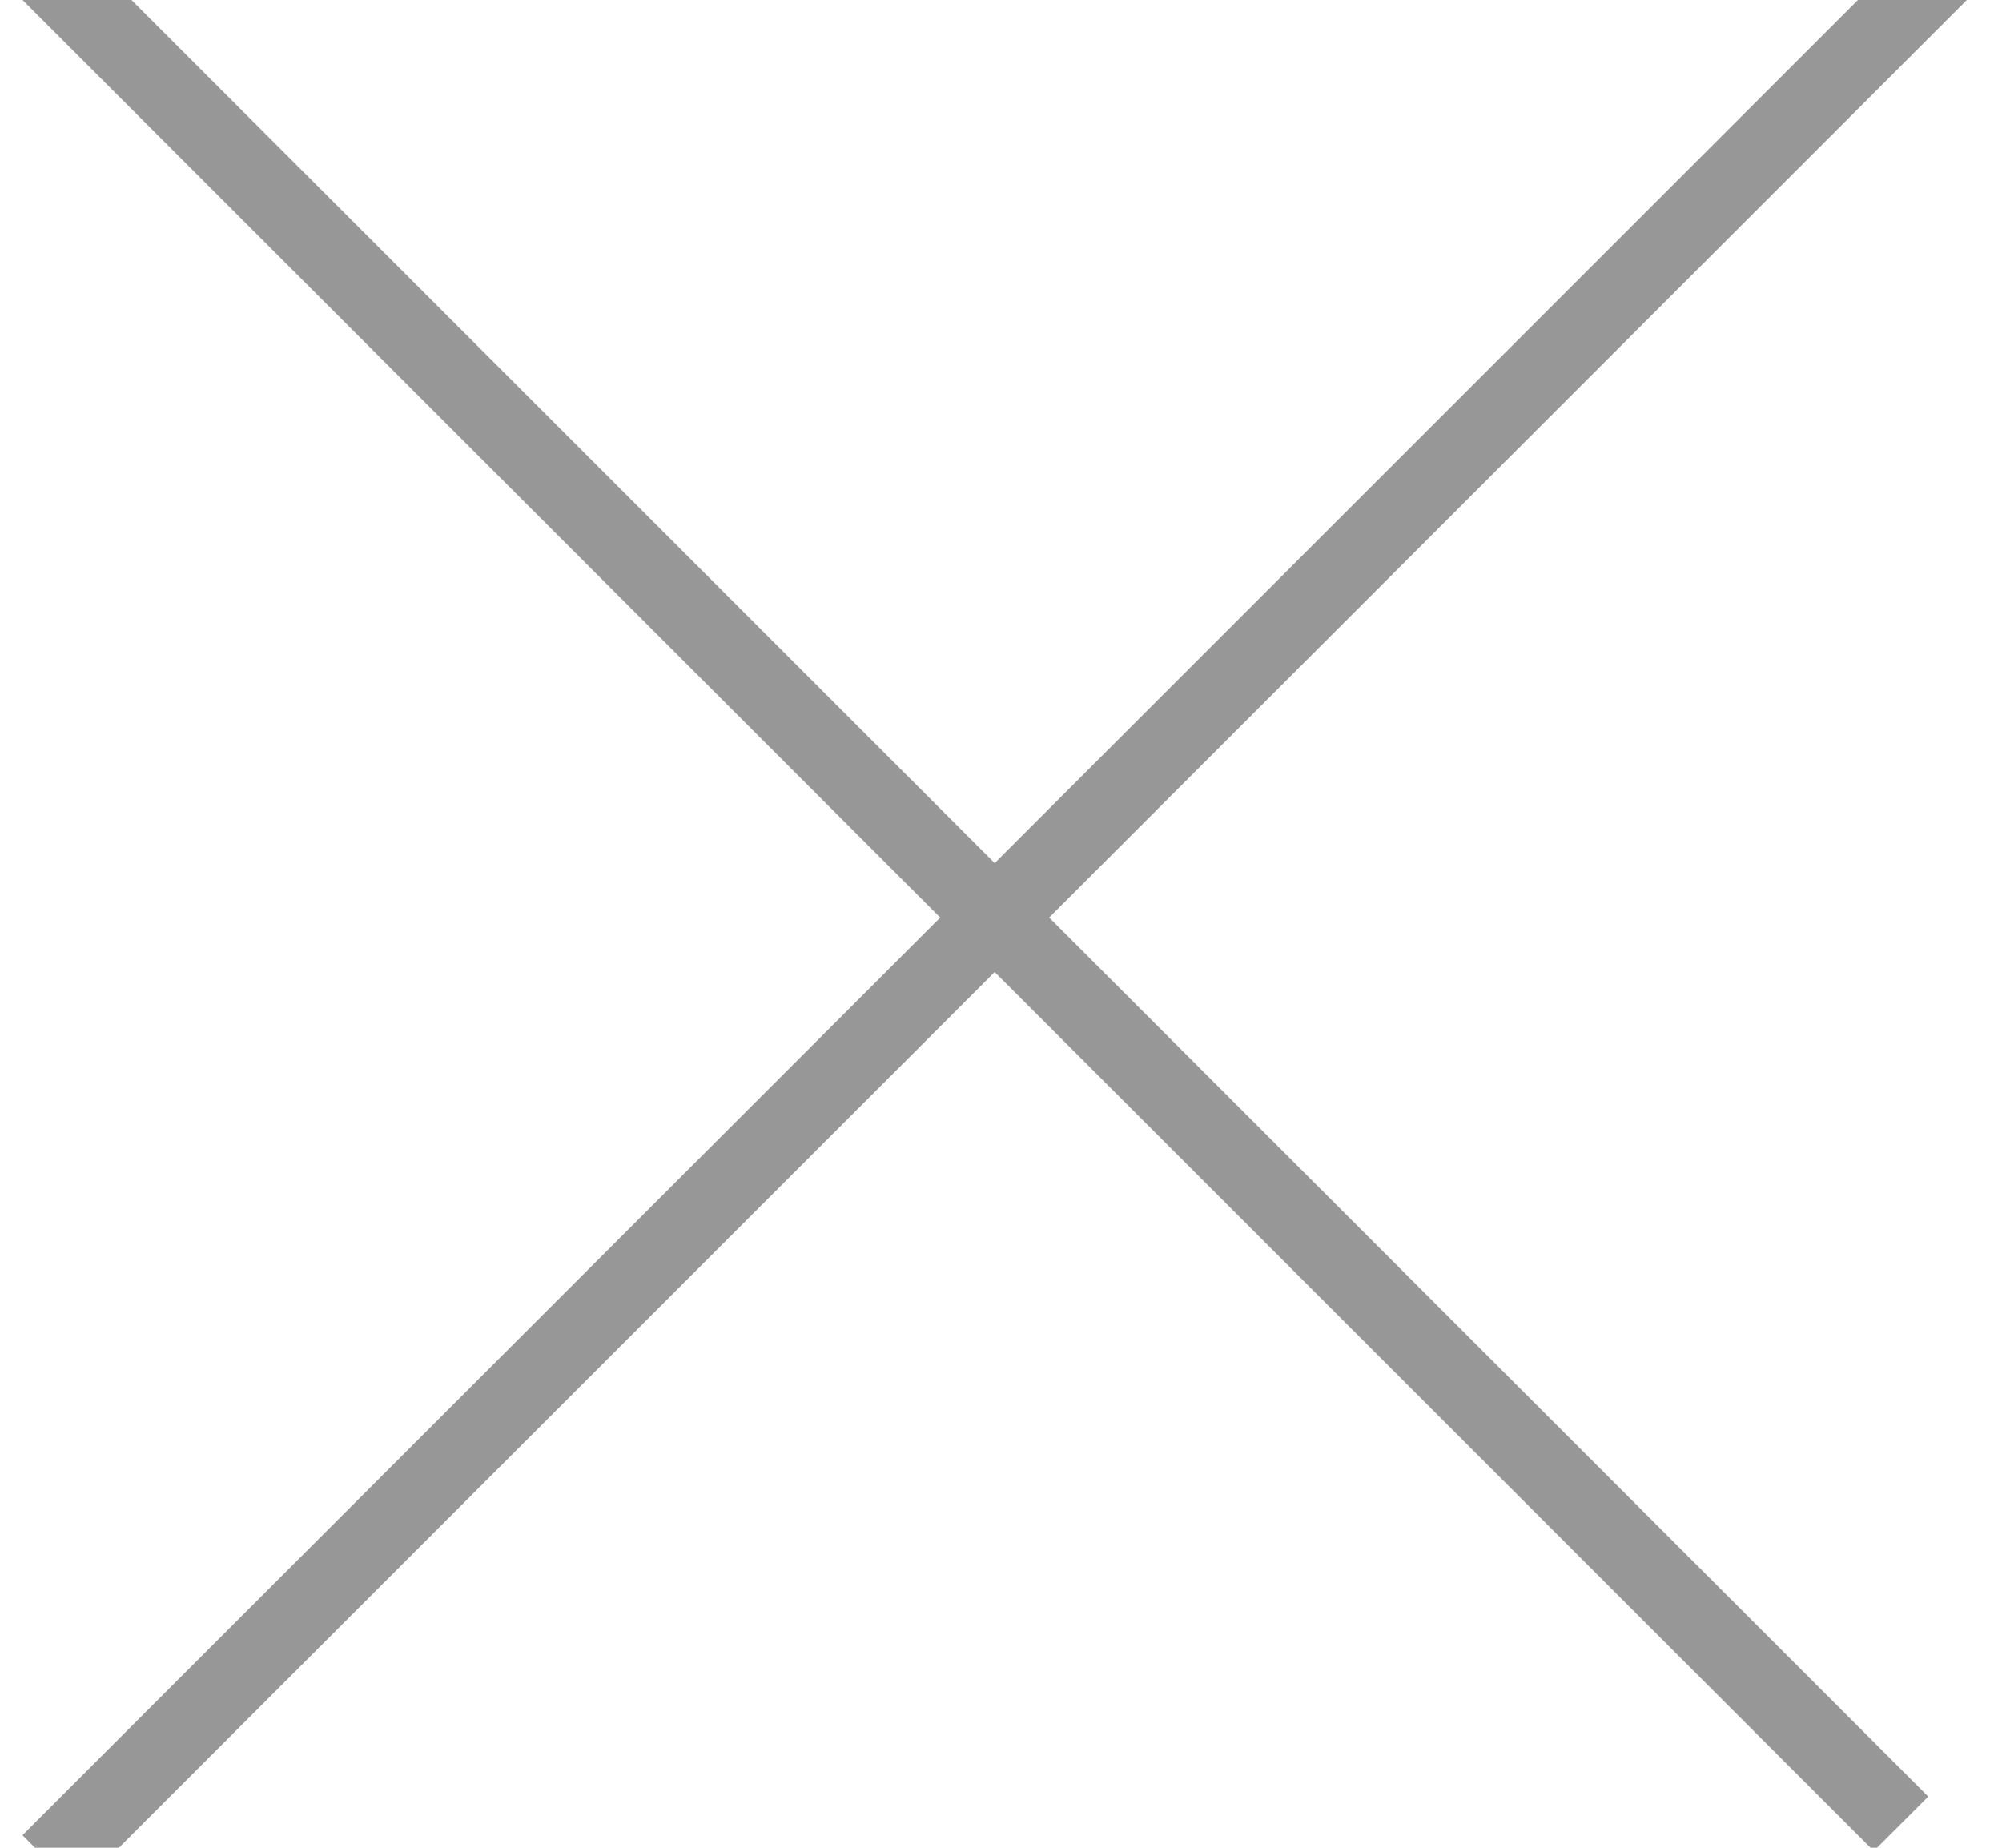
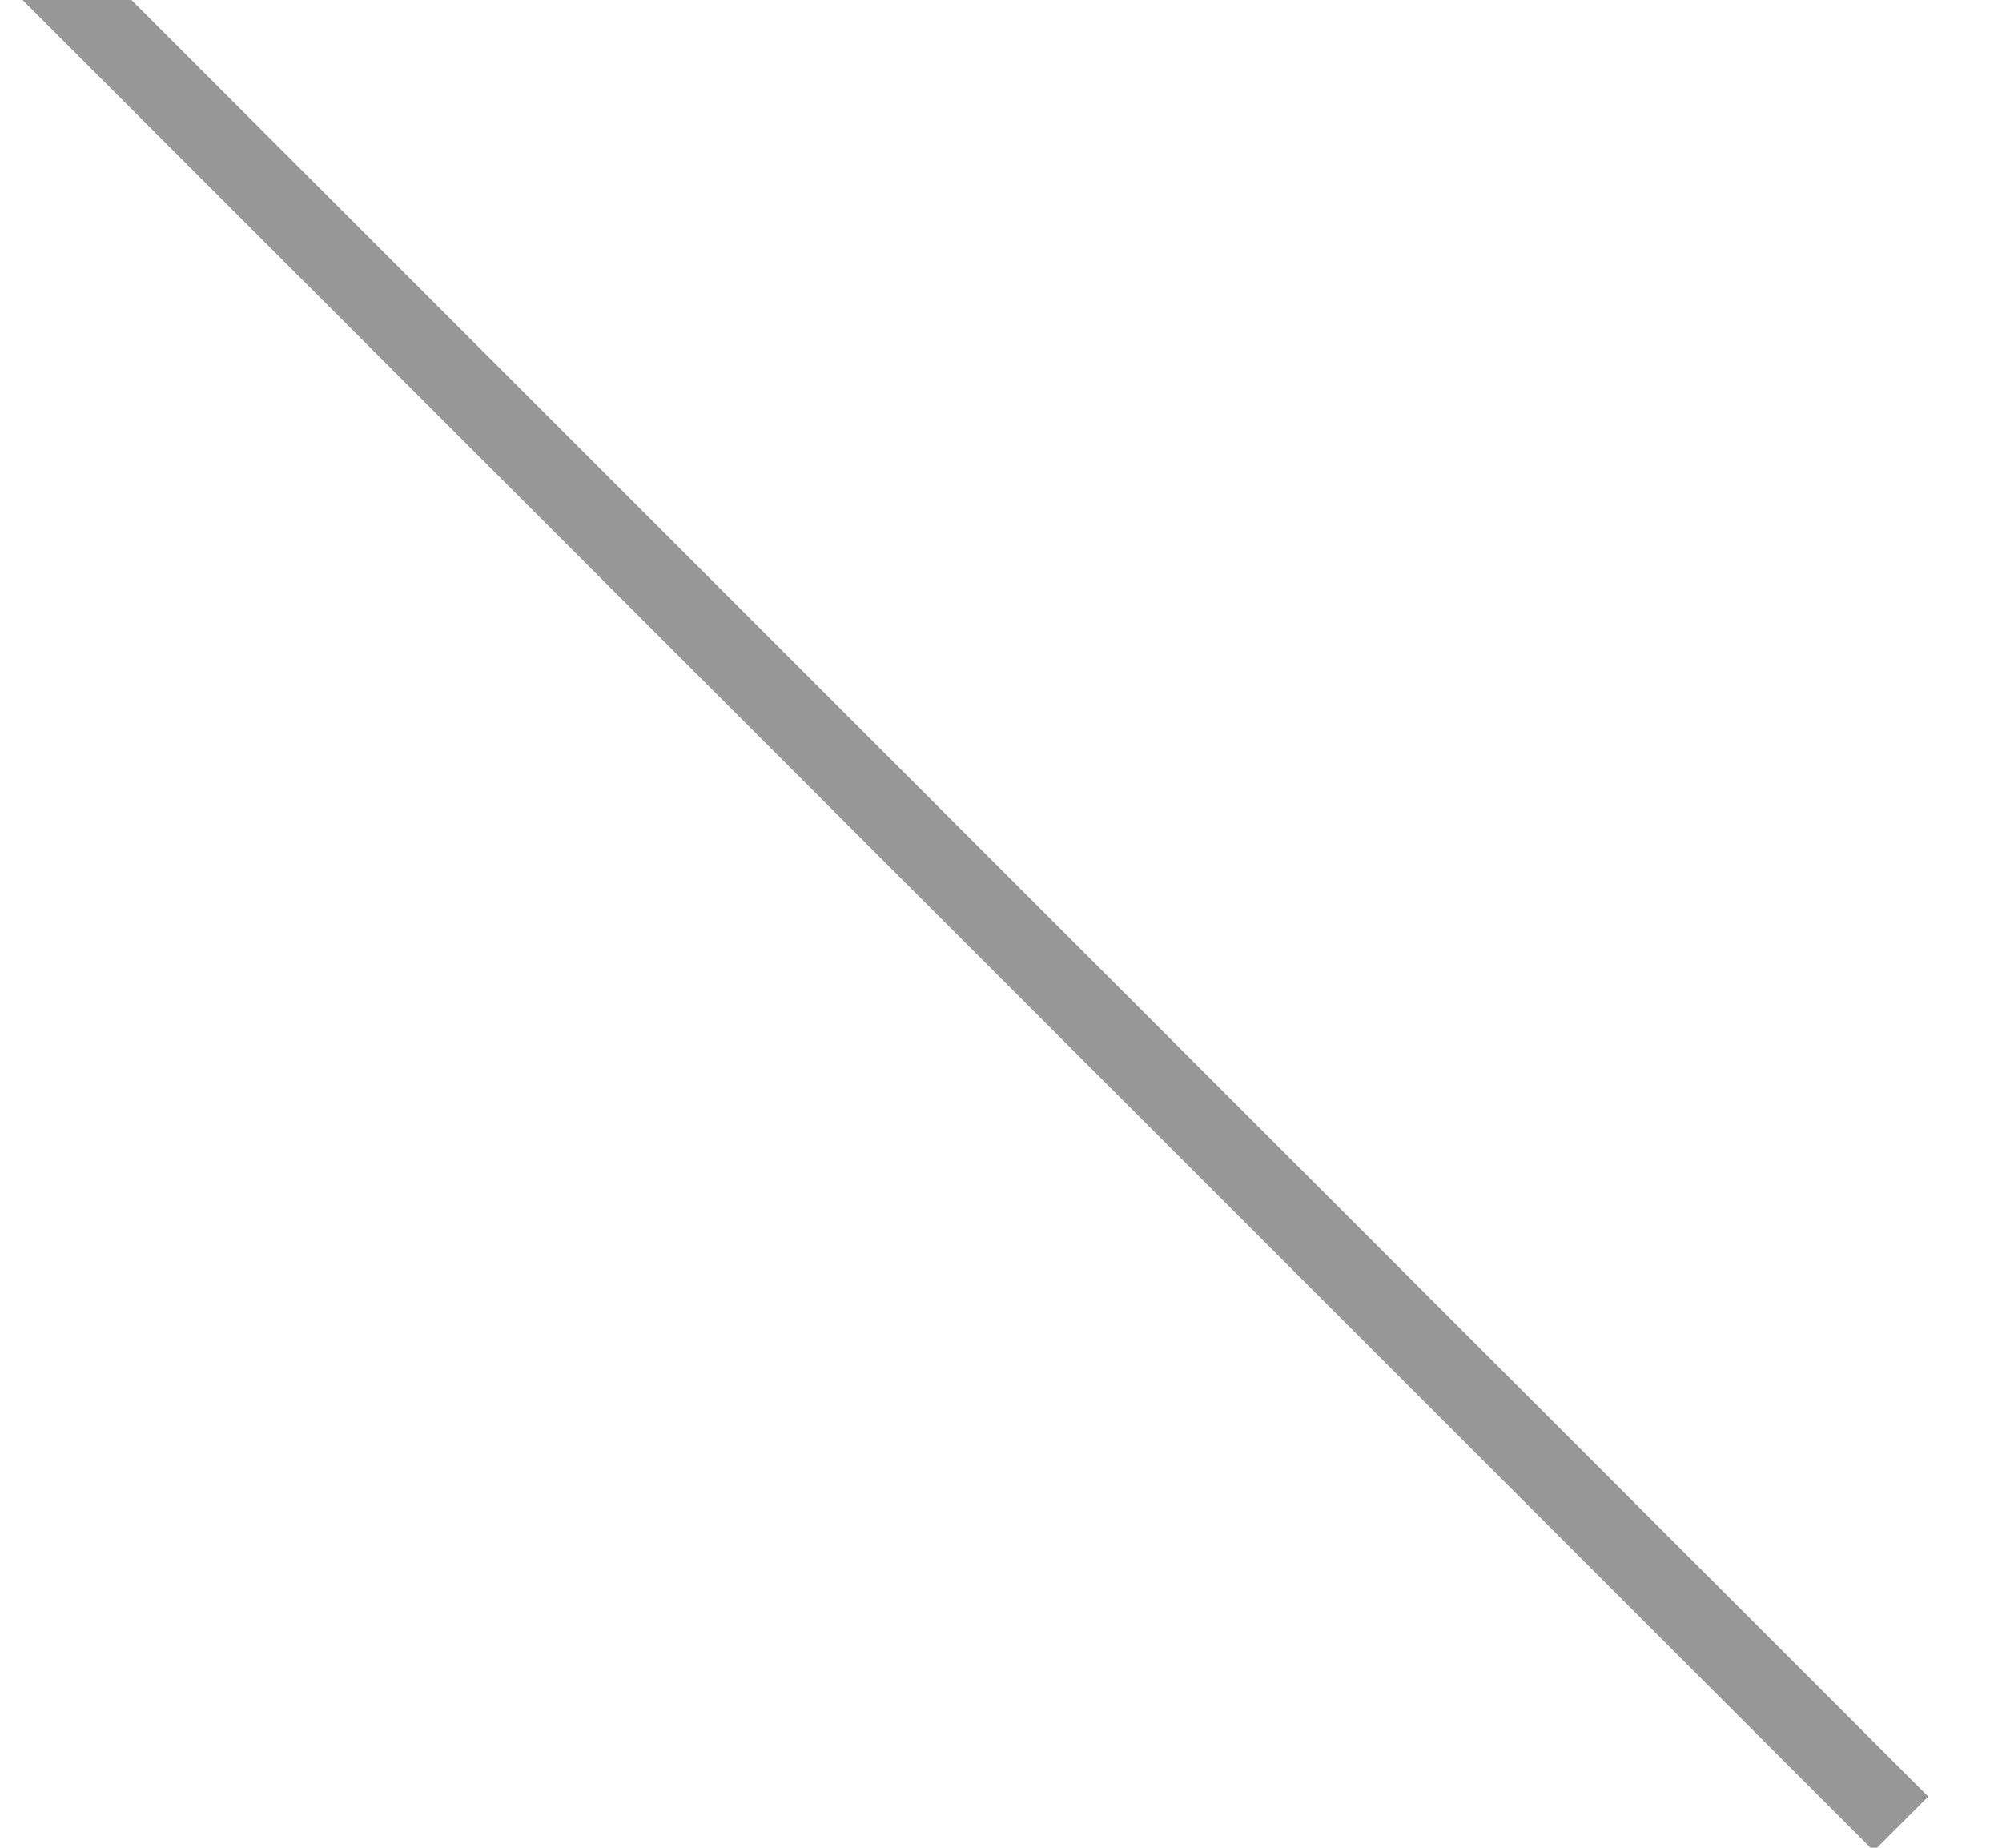
<svg xmlns="http://www.w3.org/2000/svg" width="26px" height="24px" viewBox="0 0 26 24" version="1.1">
  <title>Group 2</title>
  <desc>Created with Sketch.</desc>
  <defs />
  <g id="MVP-LOT-0---Front-office" stroke="none" stroke-width="1" fill="none" fill-rule="evenodd" stroke-linecap="square">
    <g id="01.MVP_LOT1_Fiche_EcoleVue2_Client_PopInContact" transform="translate(-945, -190)" stroke="#979797">
      <g id="Group-2" transform="translate(946, 190)">
        <path d="M0,0 L23.335,23.335" id="Line" />
-         <path d="M0,0 L23.837,23.837" id="Line" transform="translate(11.918, 11.918) scale(-1, 1) translate(-11.918, -11.918) " />
      </g>
    </g>
  </g>
</svg>